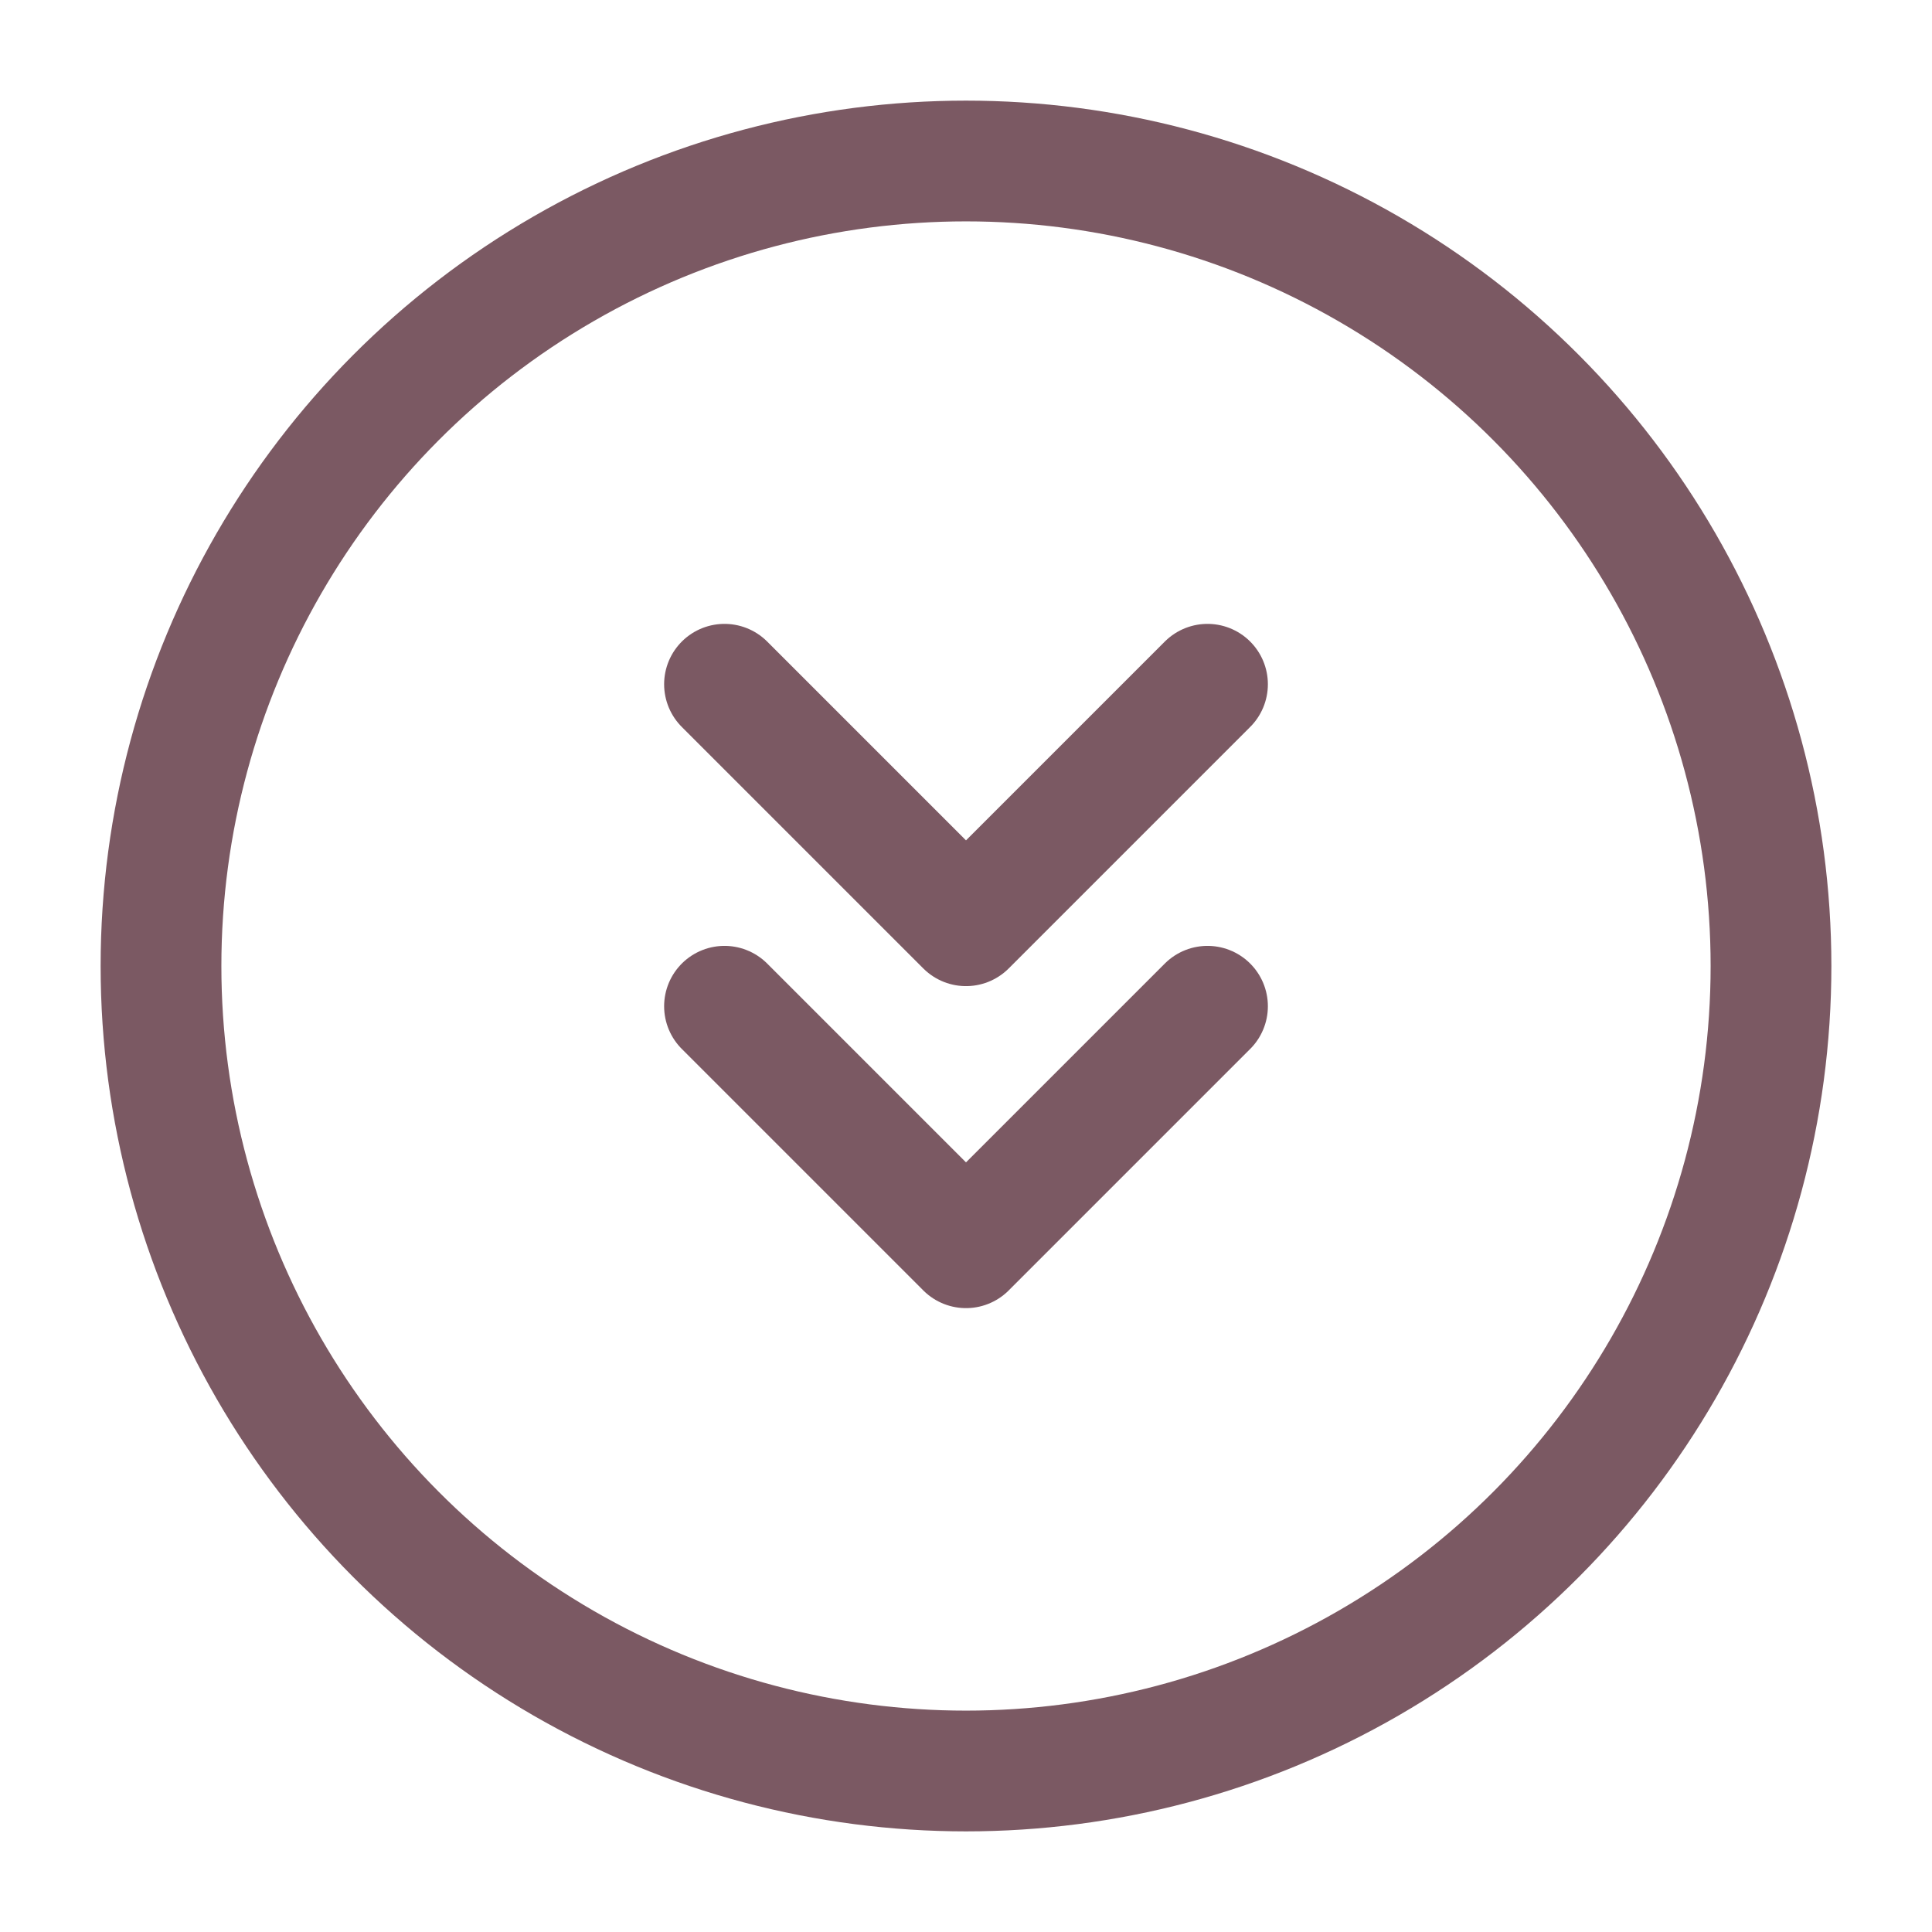
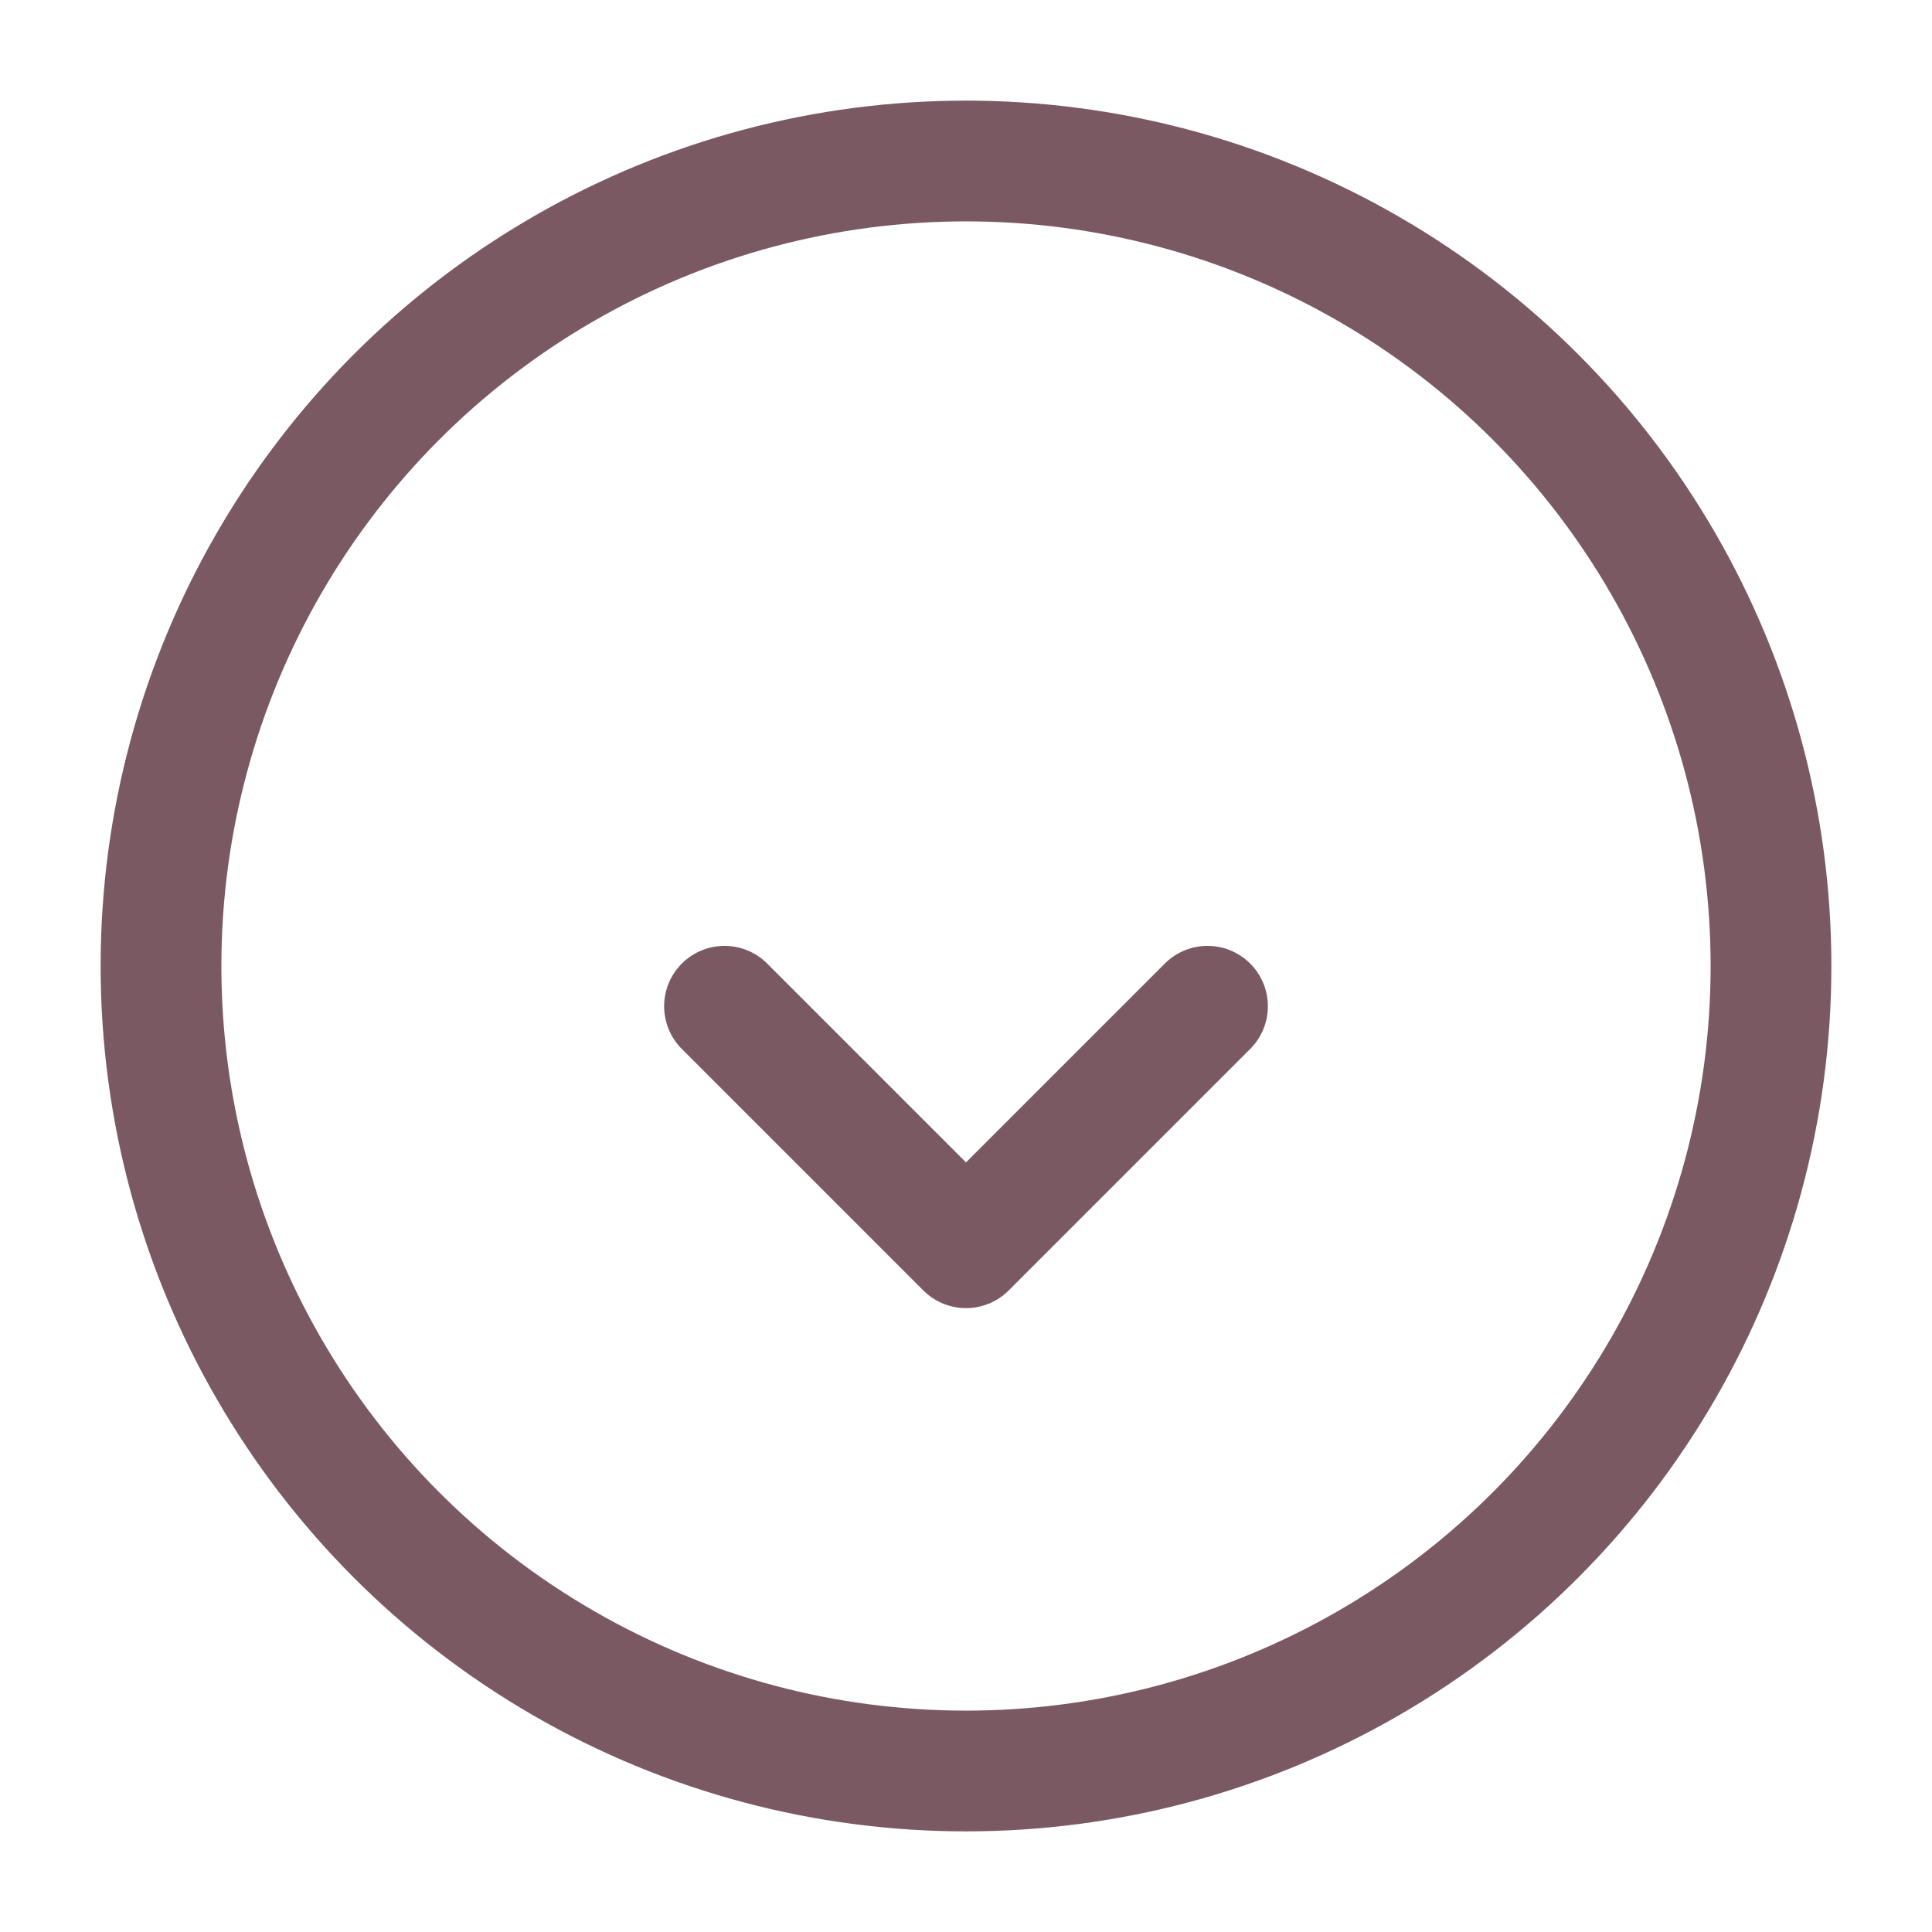
<svg xmlns="http://www.w3.org/2000/svg" width="24" height="24" viewBox="0 0 24 24" fill="none">
  <circle cx="12" cy="12" r="10" stroke="#7B5963" stroke-width="1.5" />
-   <path d="M9 8.5L12 11.5L15 8.5" stroke="#7B5963" stroke-width="1.5" stroke-linecap="round" stroke-linejoin="round" />
  <path d="M9 12.5L12 15.5L15 12.5" stroke="#7B5963" stroke-width="1.5" stroke-linecap="round" stroke-linejoin="round" />
</svg>